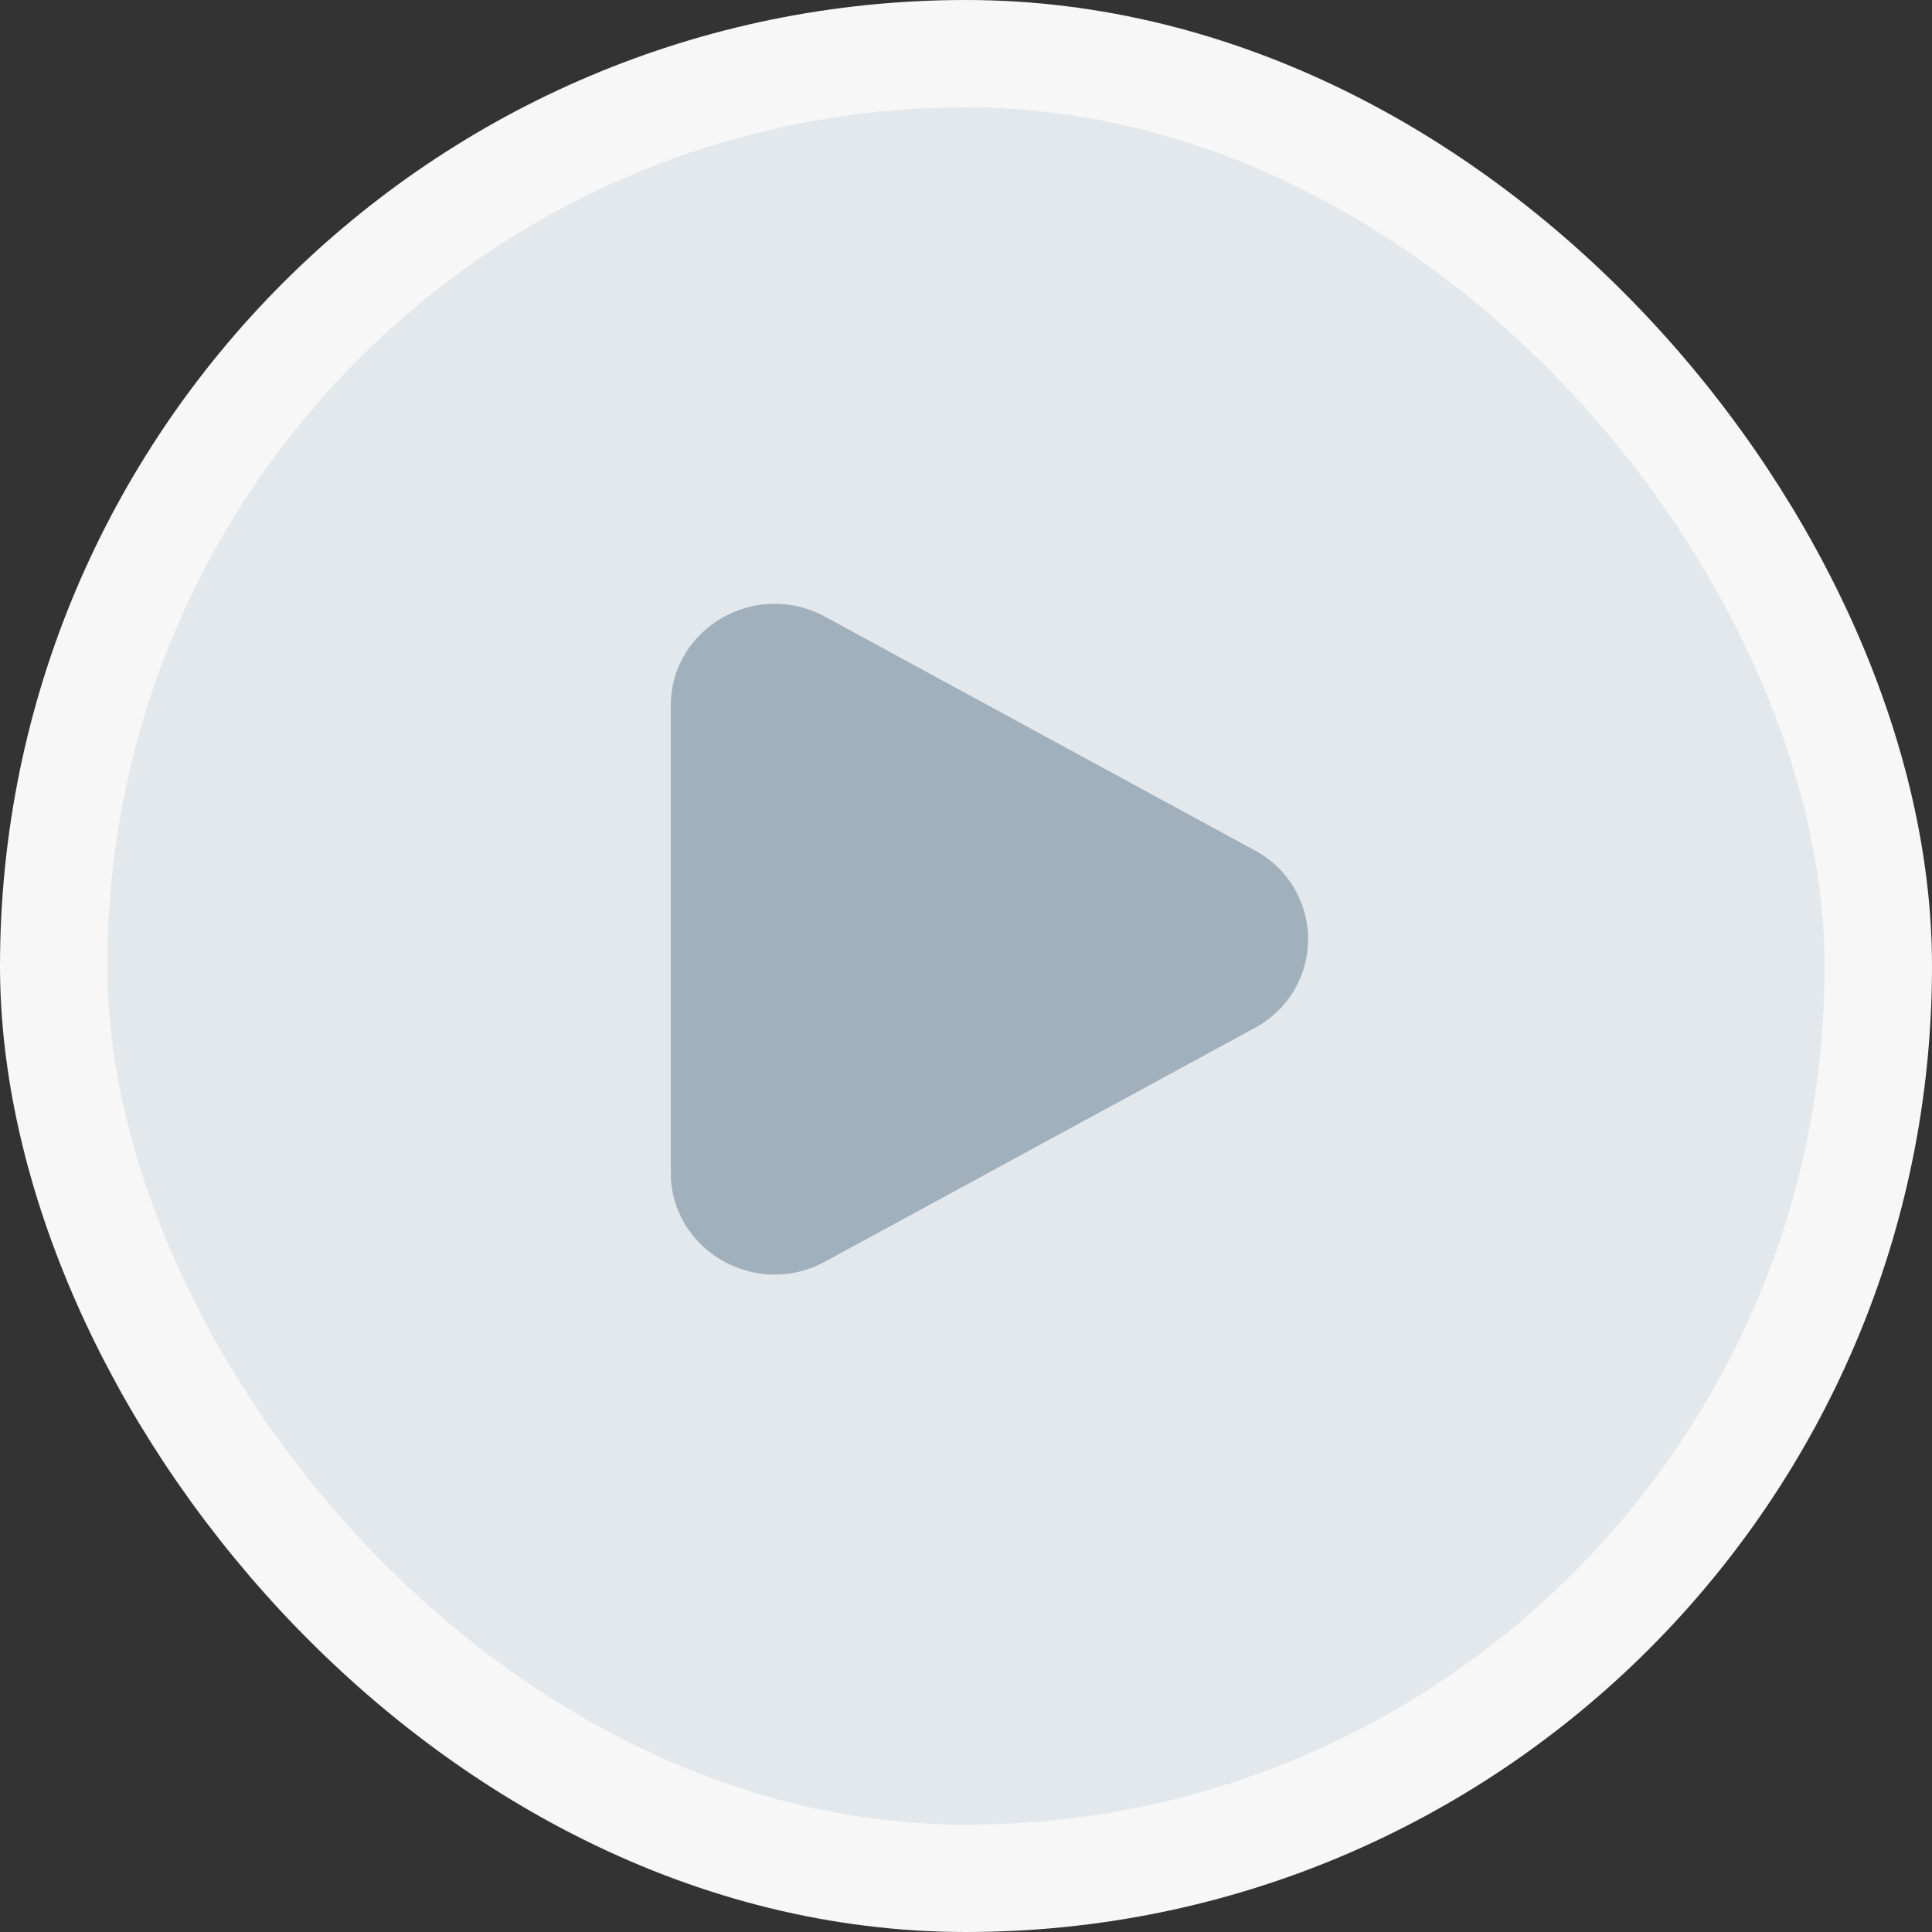
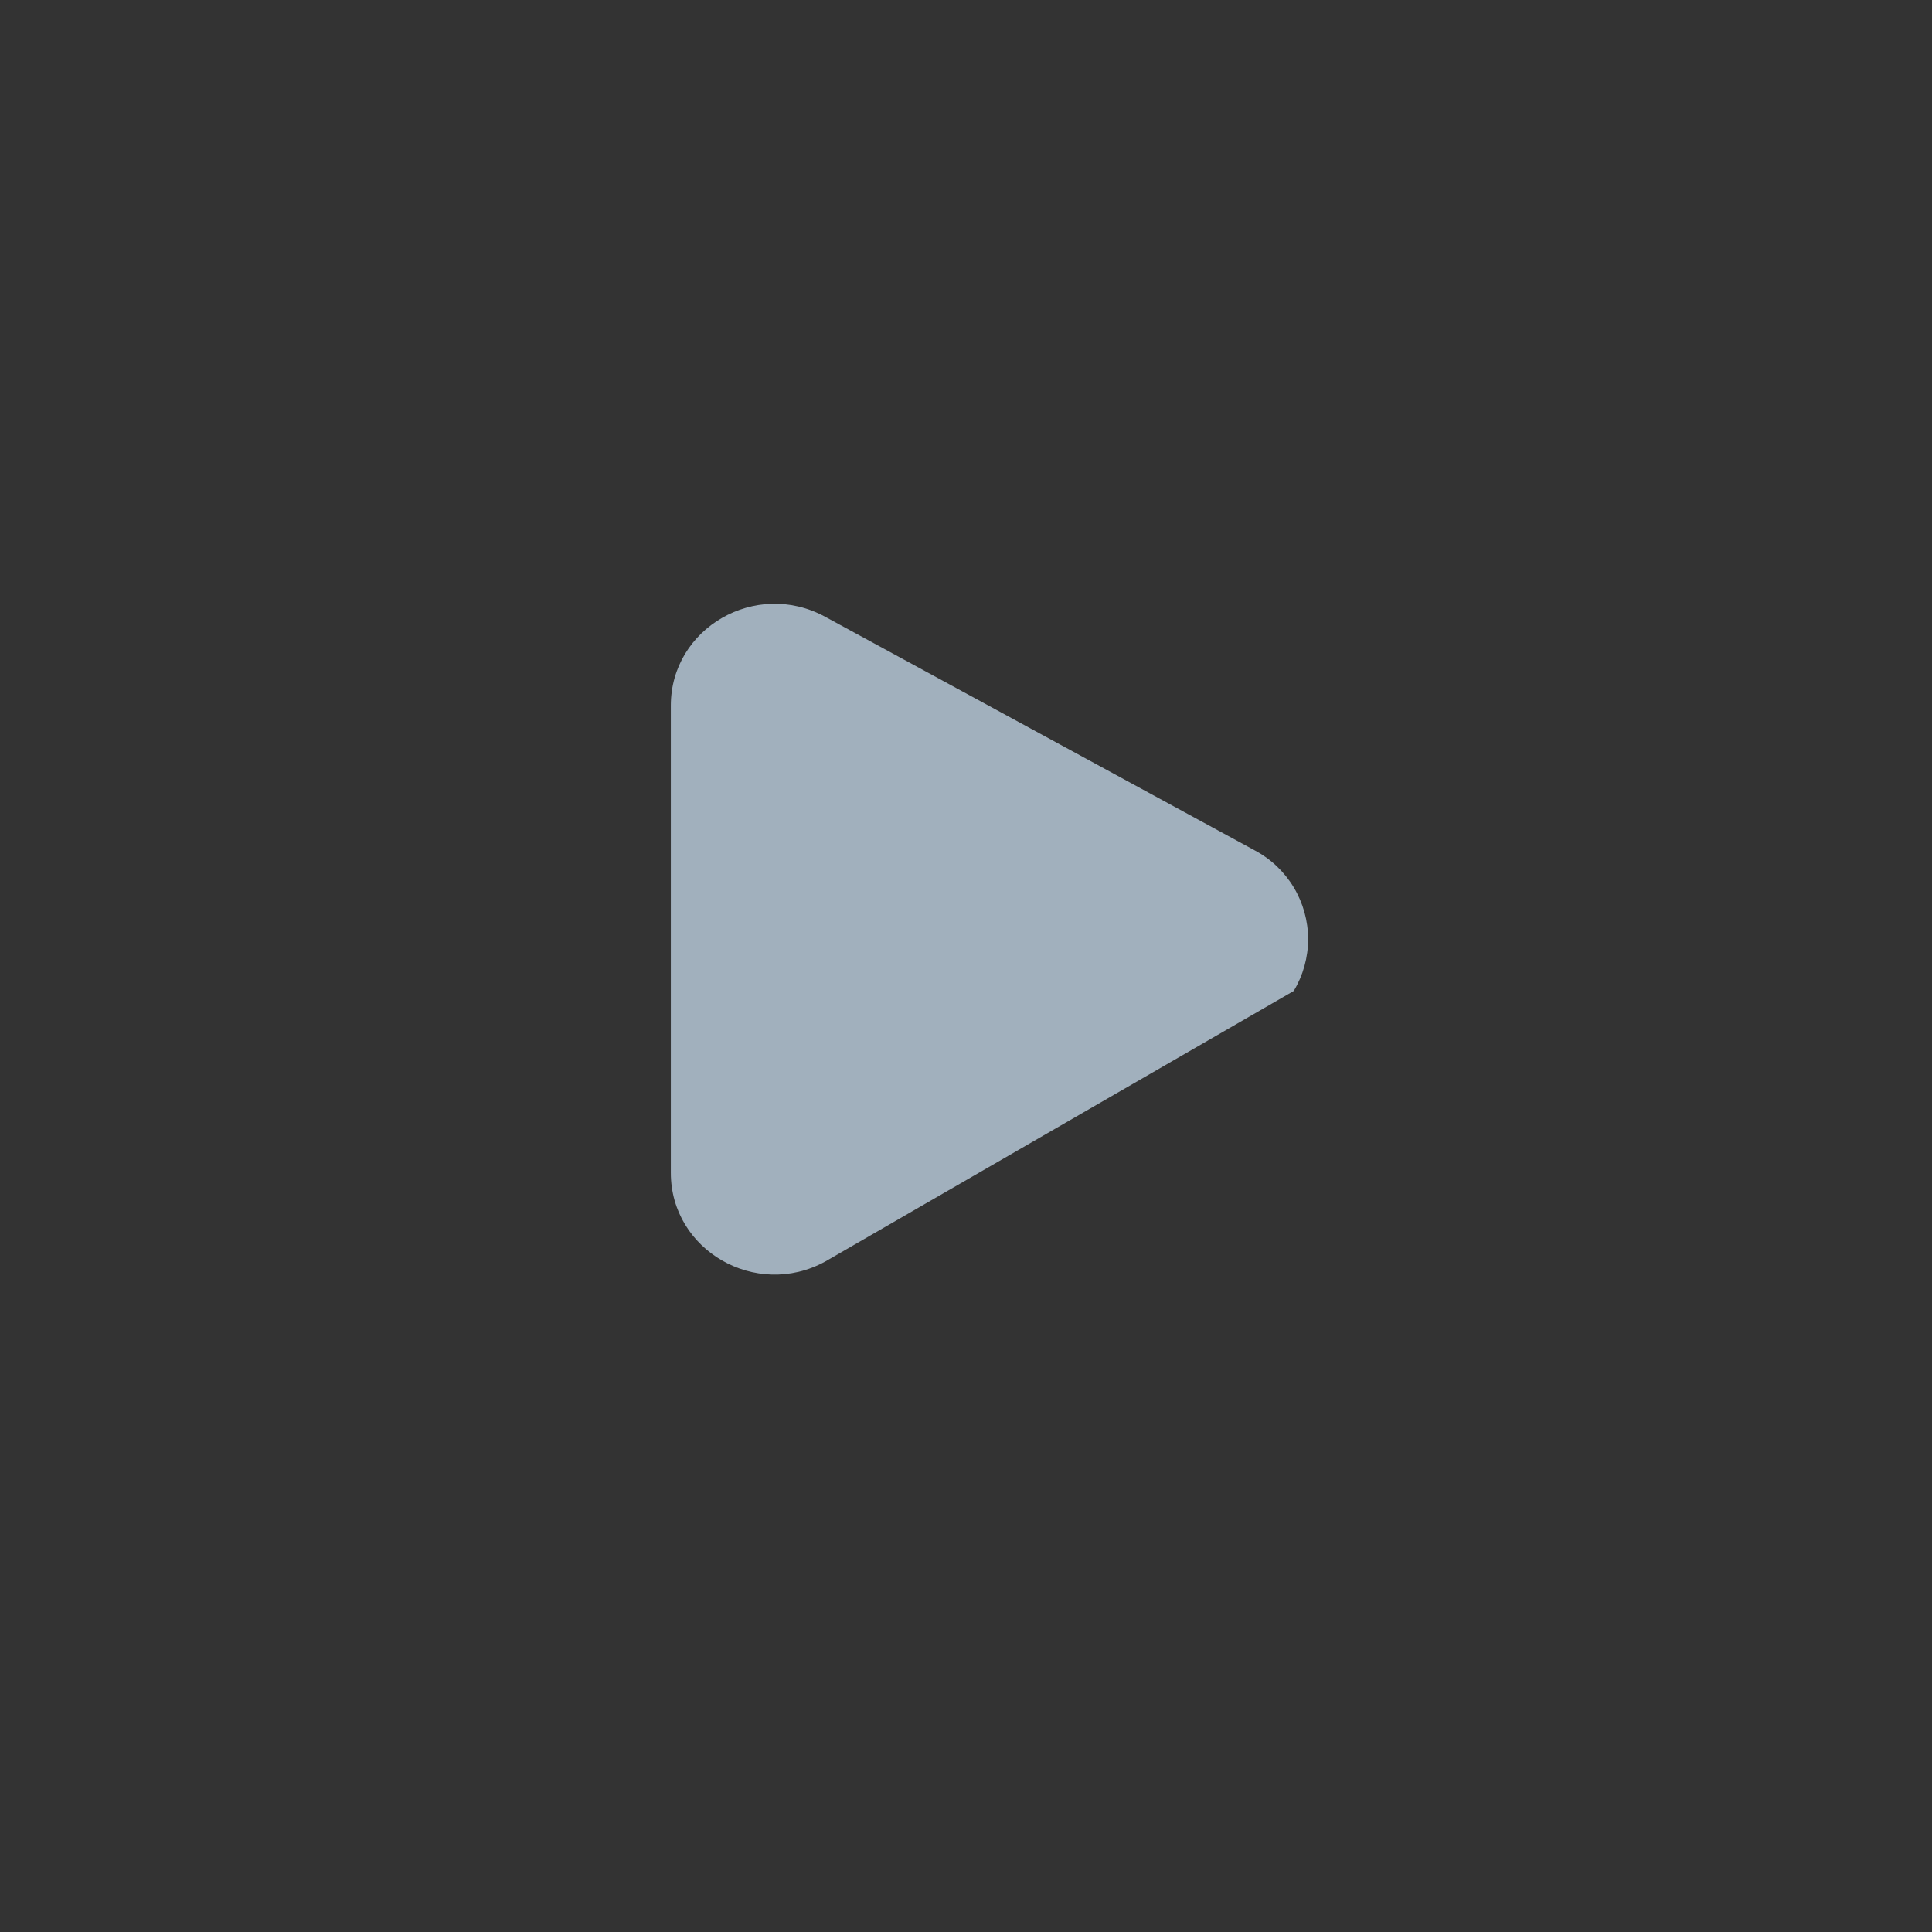
<svg xmlns="http://www.w3.org/2000/svg" width="36" height="36" viewBox="0 0 36 36" fill="none">
  <rect x="0" y="0" width="36" height="36" fill="#333333" stroke="none" />
-   <rect x="1" y="1" width="34" height="34" rx="17" fill="#E3E8EC" />
-   <rect x="1" y="1" width="34" height="34" rx="17" stroke="#F7F7F7" stroke-width="2" />
-   <path d="M23.381 15.846C23.681 16.005 23.932 16.244 24.107 16.535C24.282 16.826 24.375 17.16 24.375 17.5C24.375 17.84 24.282 18.174 24.107 18.465C23.932 18.756 23.681 18.995 23.381 19.154L15.373 23.509C14.084 24.211 12.5 23.298 12.5 21.855V13.146C12.5 11.702 14.084 10.79 15.373 11.491L23.381 15.846Z" fill="#A1B0BD" />
+   <path d="M23.381 15.846C23.681 16.005 23.932 16.244 24.107 16.535C24.282 16.826 24.375 17.16 24.375 17.5C24.375 17.84 24.282 18.174 24.107 18.465L15.373 23.509C14.084 24.211 12.5 23.298 12.5 21.855V13.146C12.5 11.702 14.084 10.79 15.373 11.491L23.381 15.846Z" fill="#A1B0BD" />
</svg>